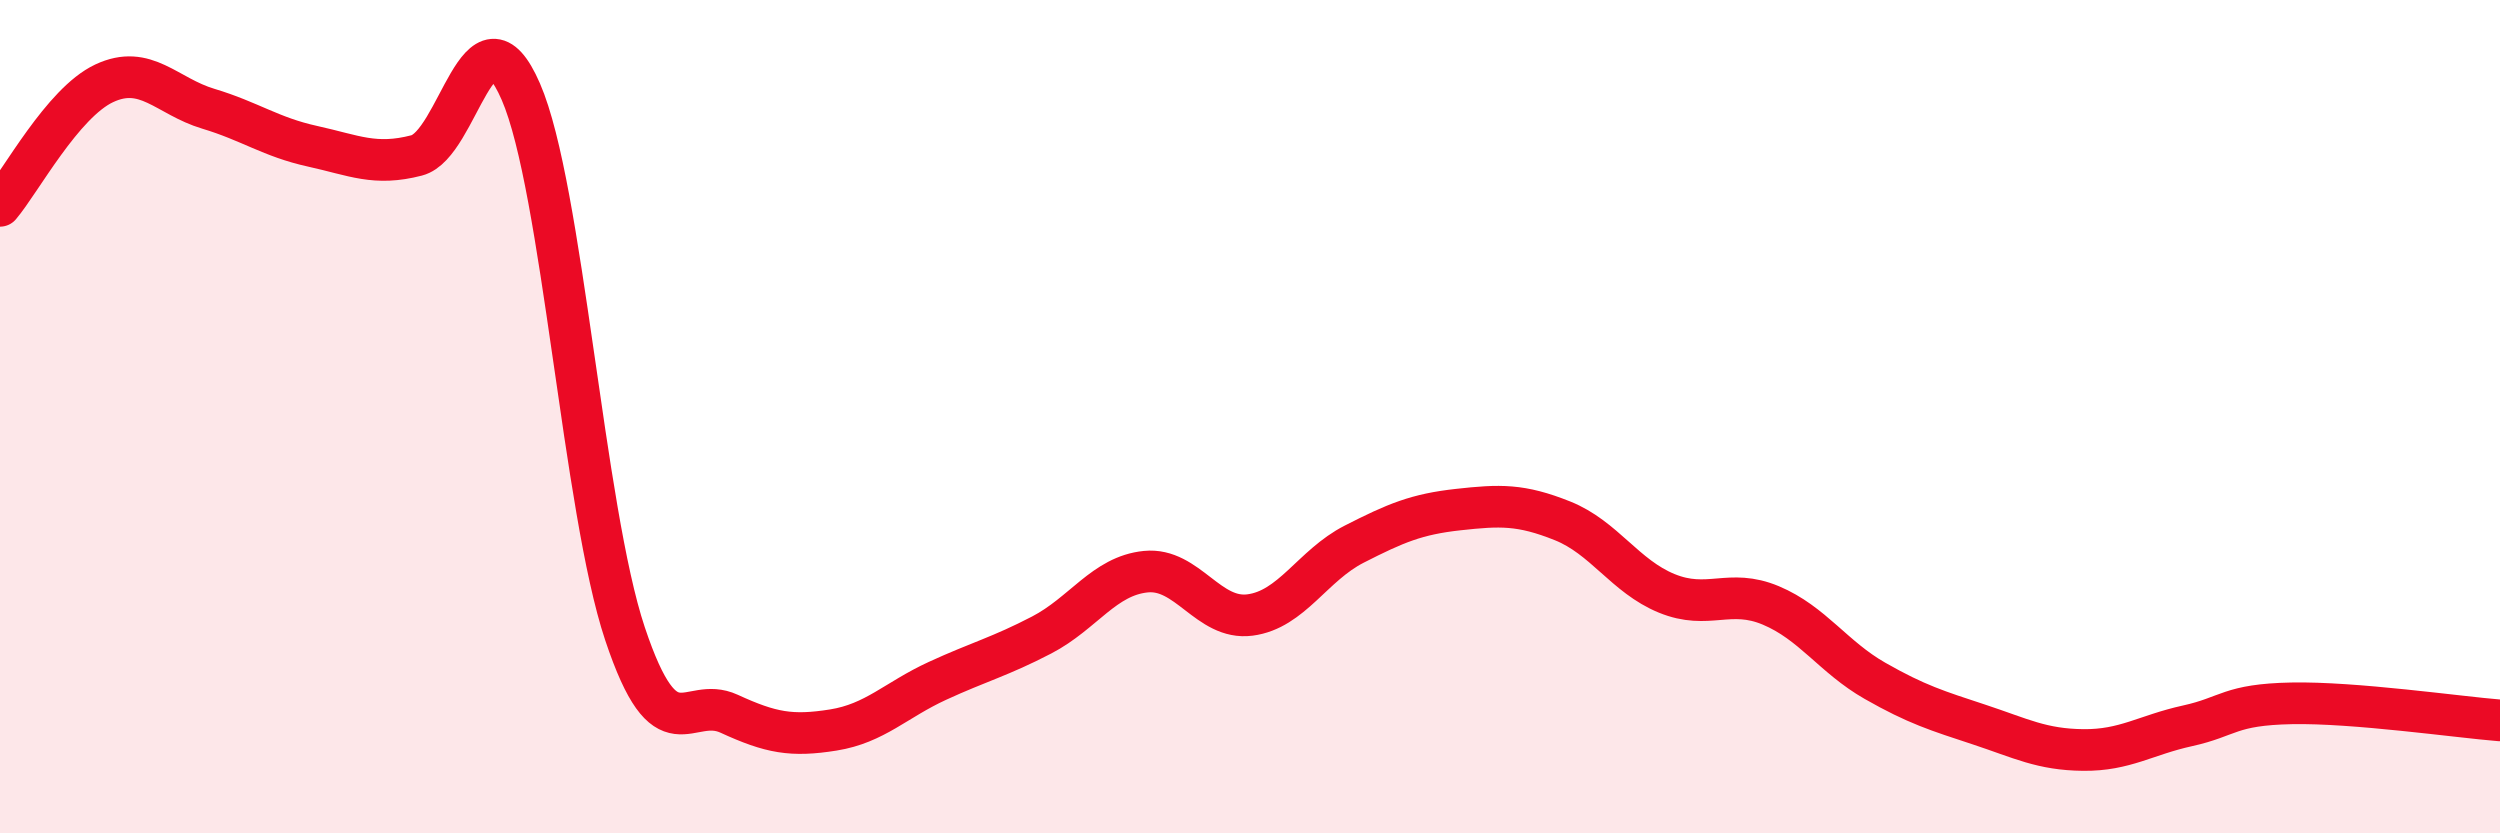
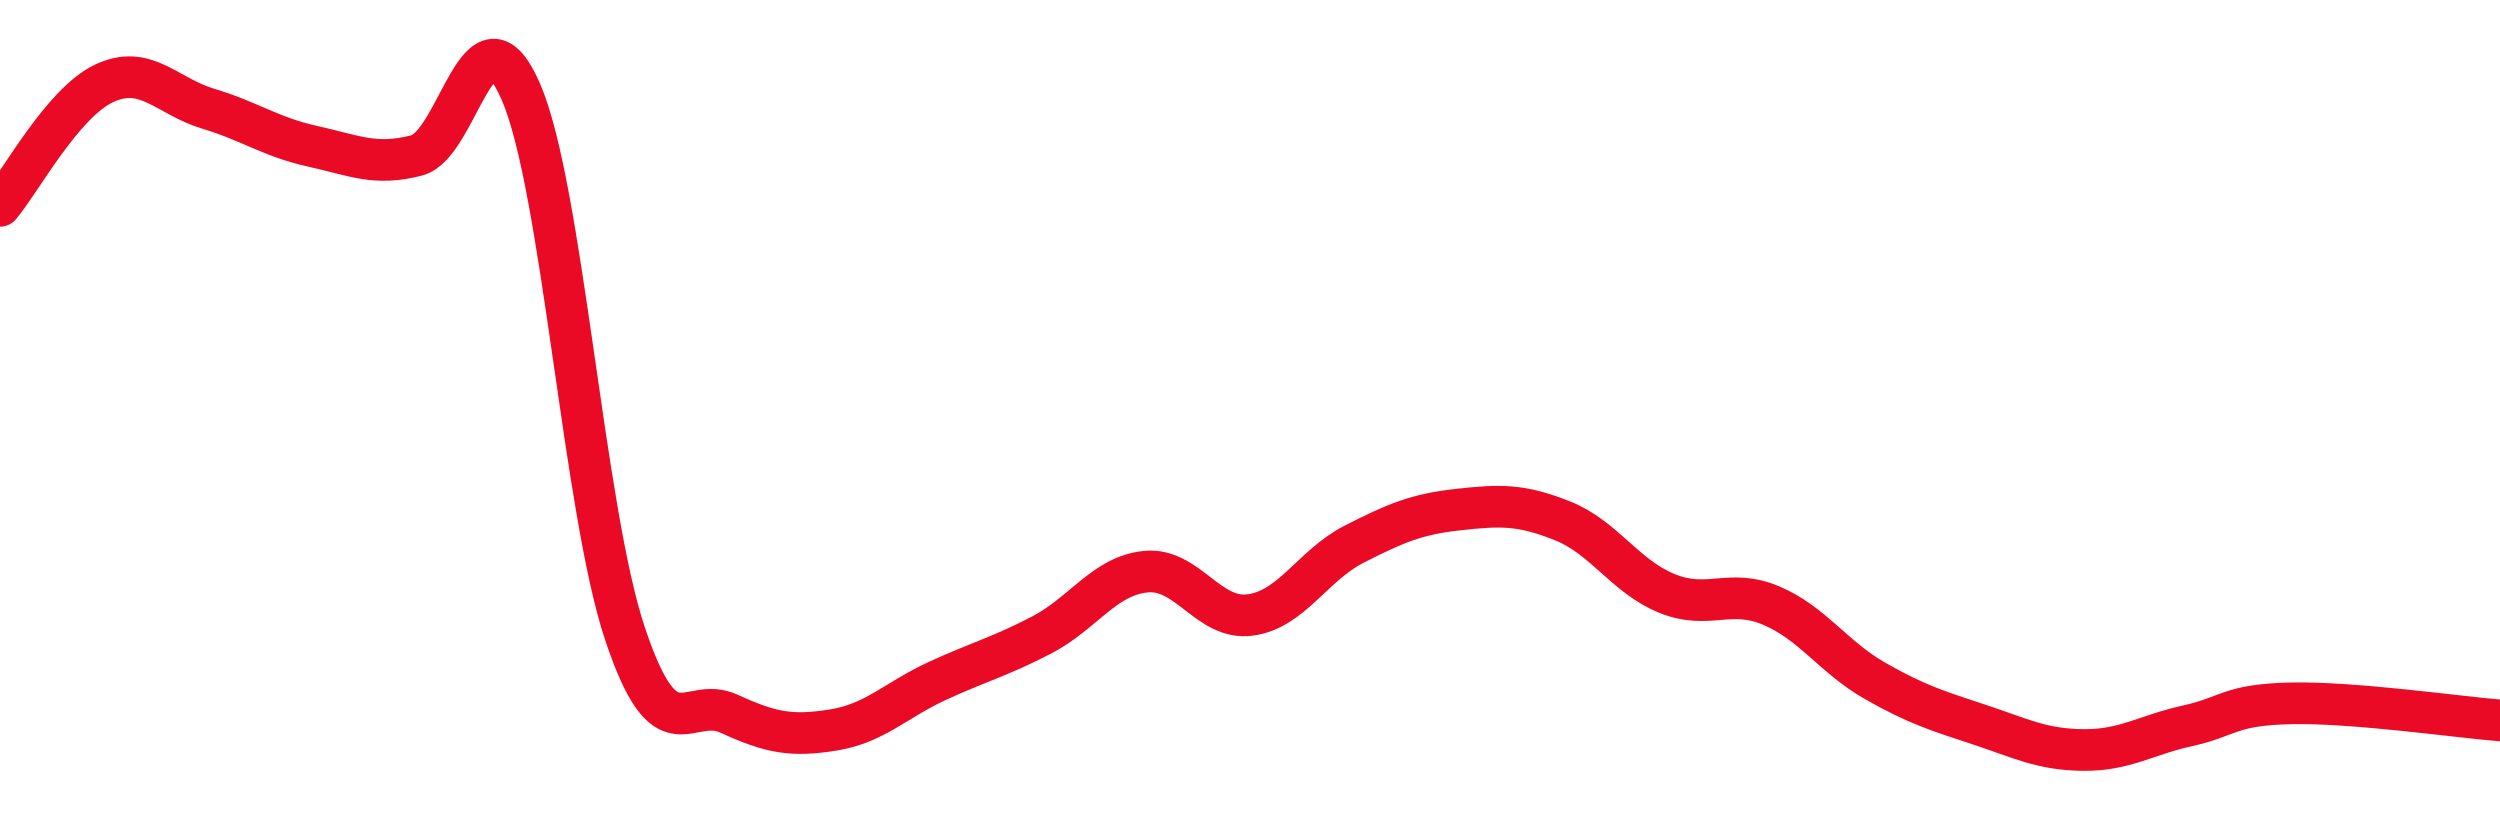
<svg xmlns="http://www.w3.org/2000/svg" width="60" height="20" viewBox="0 0 60 20">
-   <path d="M 0,4.94 C 0.5,4.35 1.5,2.47 2.5,2 C 3.5,1.53 4,2.31 5,2.61 C 6,2.91 6.5,3.29 7.5,3.51 C 8.5,3.73 9,3.99 10,3.73 C 11,3.47 11.5,-0.1 12.5,2.2 C 13.5,4.5 14,12.22 15,15.21 C 16,18.2 16.5,16.67 17.5,17.13 C 18.5,17.59 19,17.68 20,17.52 C 21,17.36 21.5,16.8 22.5,16.34 C 23.5,15.88 24,15.76 25,15.24 C 26,14.72 26.5,13.82 27.5,13.72 C 28.5,13.62 29,14.89 30,14.76 C 31,14.63 31.5,13.57 32.5,13.06 C 33.5,12.55 34,12.34 35,12.23 C 36,12.12 36.5,12.1 37.5,12.5 C 38.5,12.9 39,13.83 40,14.24 C 41,14.65 41.5,14.11 42.5,14.53 C 43.5,14.95 44,15.77 45,16.34 C 46,16.91 46.5,17.06 47.5,17.39 C 48.5,17.72 49,17.99 50,18 C 51,18.01 51.5,17.64 52.5,17.42 C 53.5,17.2 53.5,16.91 55,16.88 C 56.5,16.85 59,17.21 60,17.29L60 20L0 20Z" fill="#EB0A25" opacity="0.1" stroke-linecap="round" stroke-linejoin="round" />
  <path d="M 0,4.94 C 0.5,4.35 1.5,2.47 2.5,2 C 3.5,1.53 4,2.31 5,2.61 C 6,2.91 6.5,3.29 7.5,3.51 C 8.5,3.73 9,3.99 10,3.73 C 11,3.47 11.5,-0.1 12.5,2.2 C 13.5,4.5 14,12.22 15,15.21 C 16,18.2 16.5,16.67 17.5,17.13 C 18.5,17.59 19,17.68 20,17.52 C 21,17.36 21.5,16.8 22.5,16.34 C 23.5,15.88 24,15.76 25,15.24 C 26,14.72 26.5,13.82 27.5,13.72 C 28.5,13.62 29,14.89 30,14.76 C 31,14.63 31.5,13.57 32.5,13.06 C 33.5,12.55 34,12.34 35,12.23 C 36,12.12 36.5,12.1 37.5,12.5 C 38.5,12.9 39,13.83 40,14.24 C 41,14.65 41.5,14.11 42.5,14.53 C 43.5,14.95 44,15.77 45,16.34 C 46,16.91 46.5,17.06 47.5,17.39 C 48.5,17.72 49,17.99 50,18 C 51,18.01 51.5,17.64 52.5,17.42 C 53.5,17.2 53.5,16.91 55,16.88 C 56.5,16.85 59,17.21 60,17.29" stroke="#EB0A25" stroke-width="1" fill="none" stroke-linecap="round" stroke-linejoin="round" />
</svg>